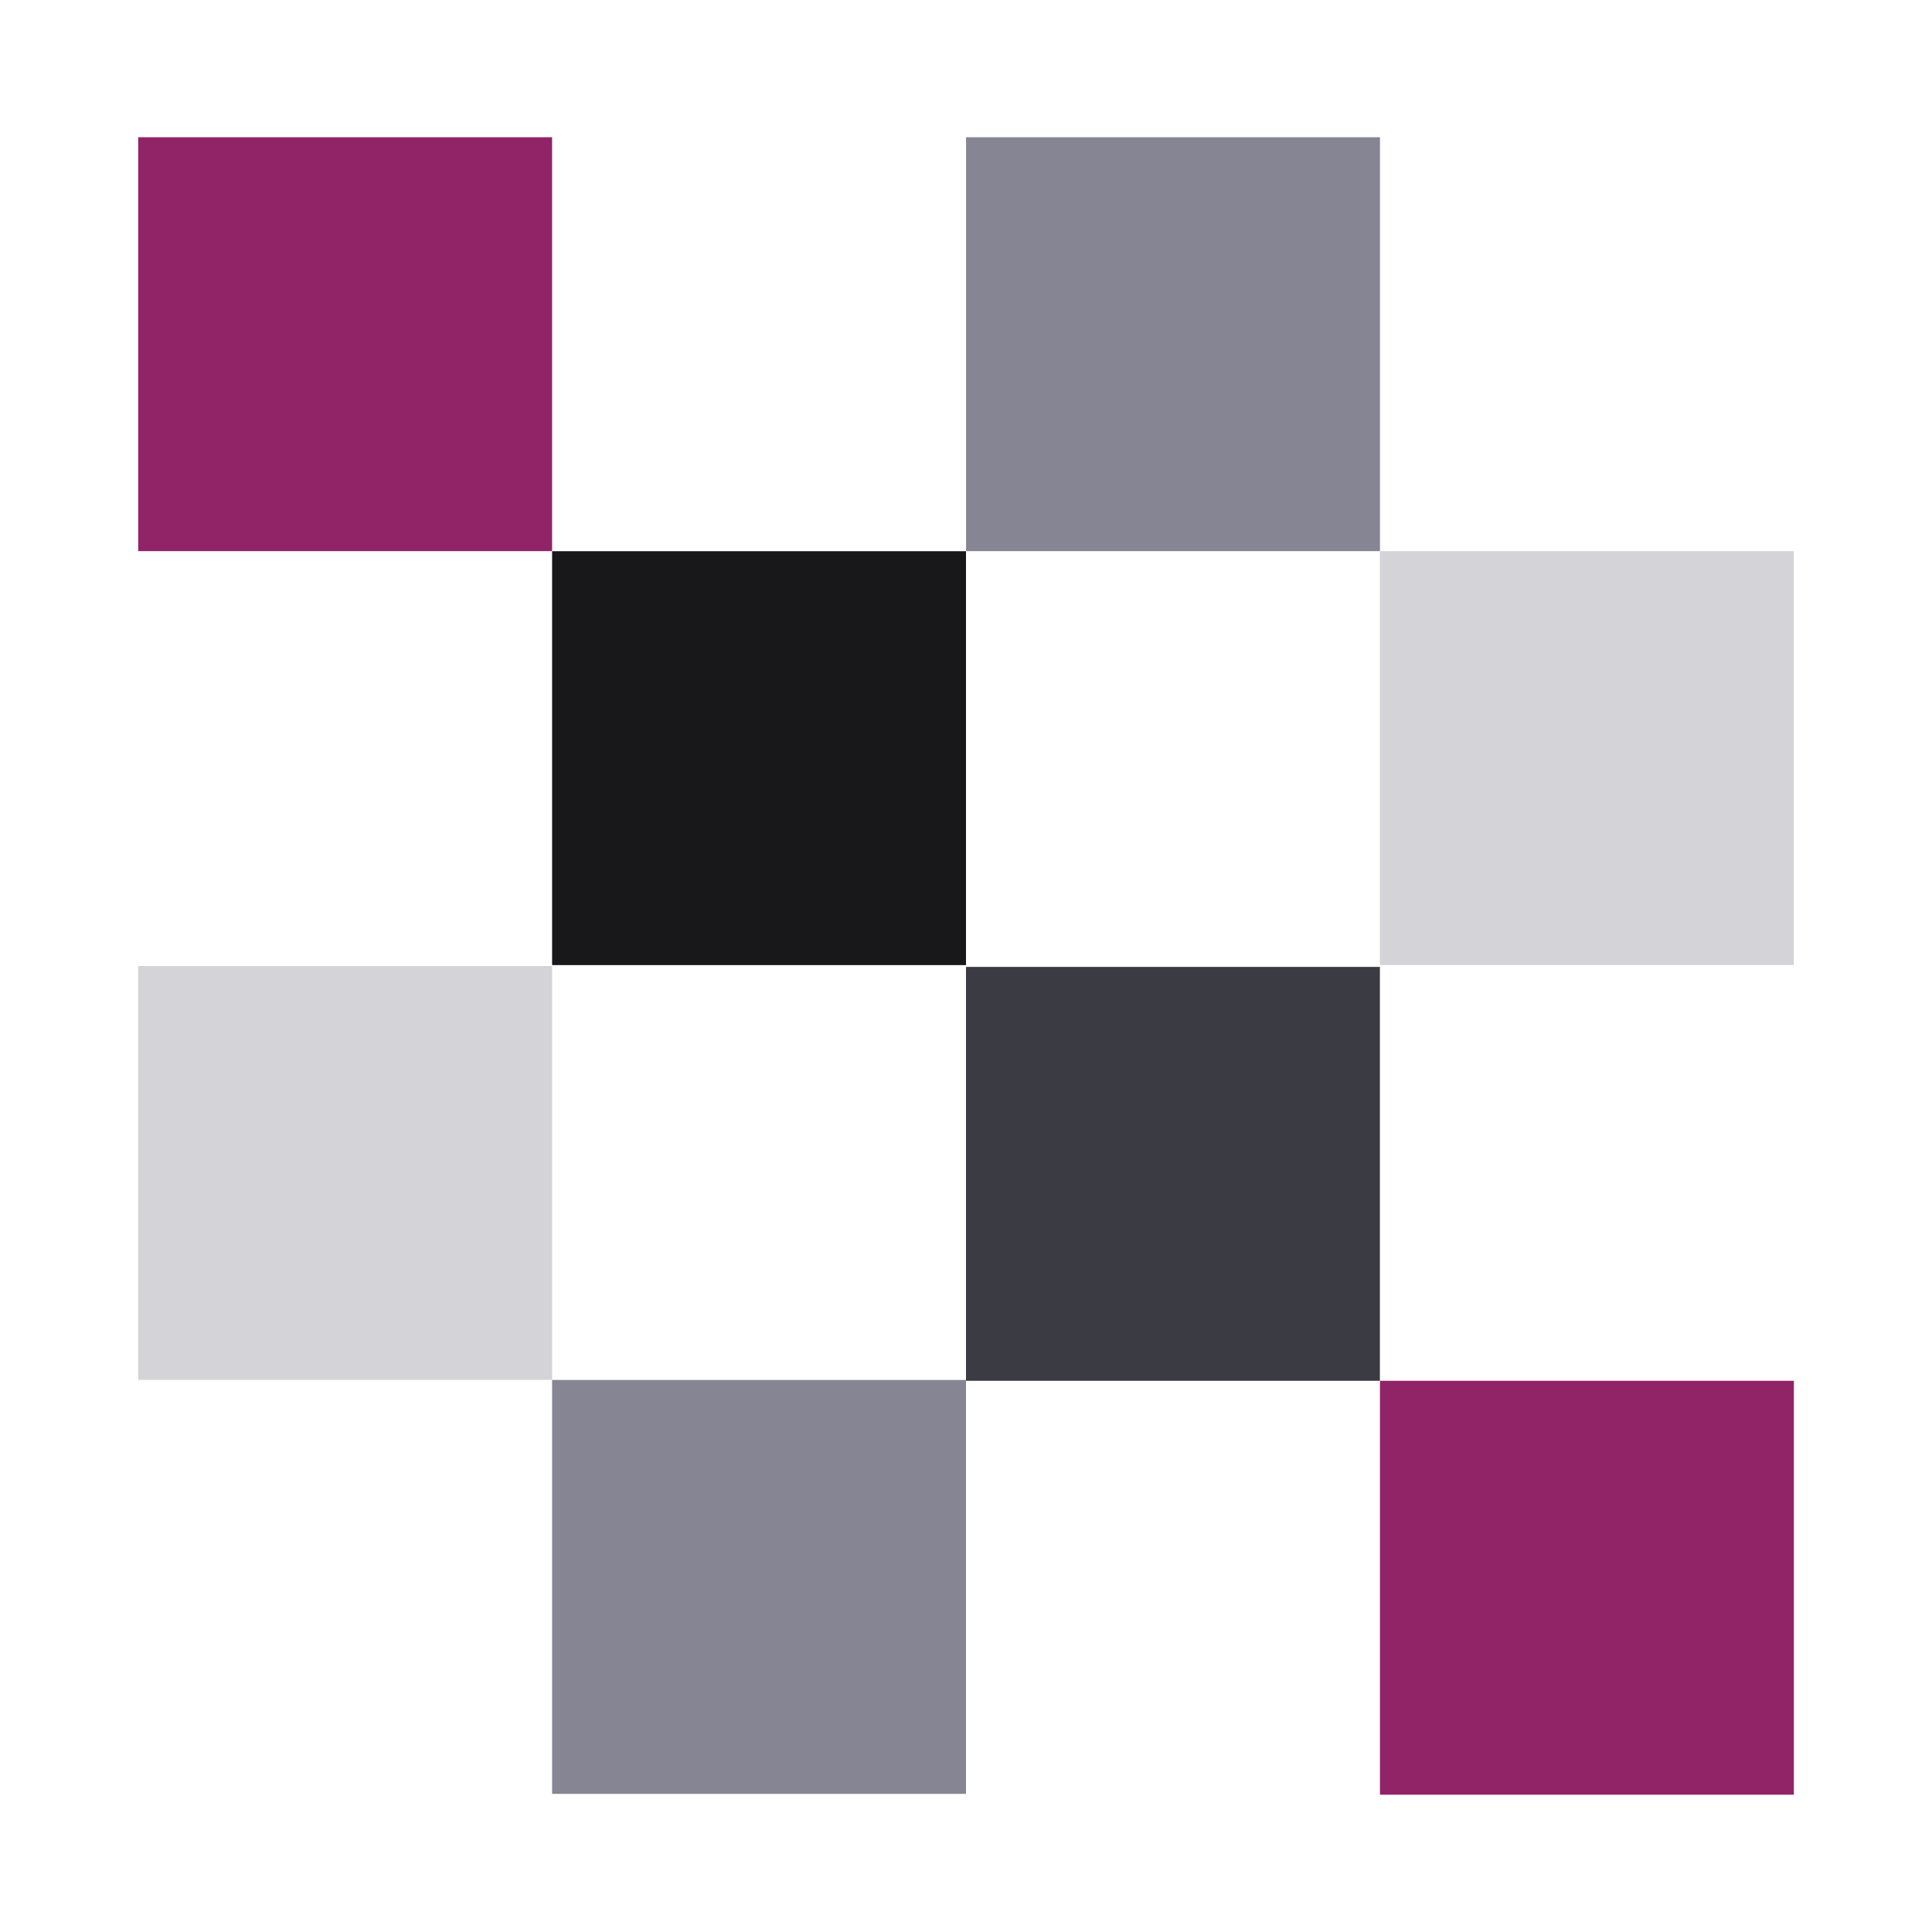
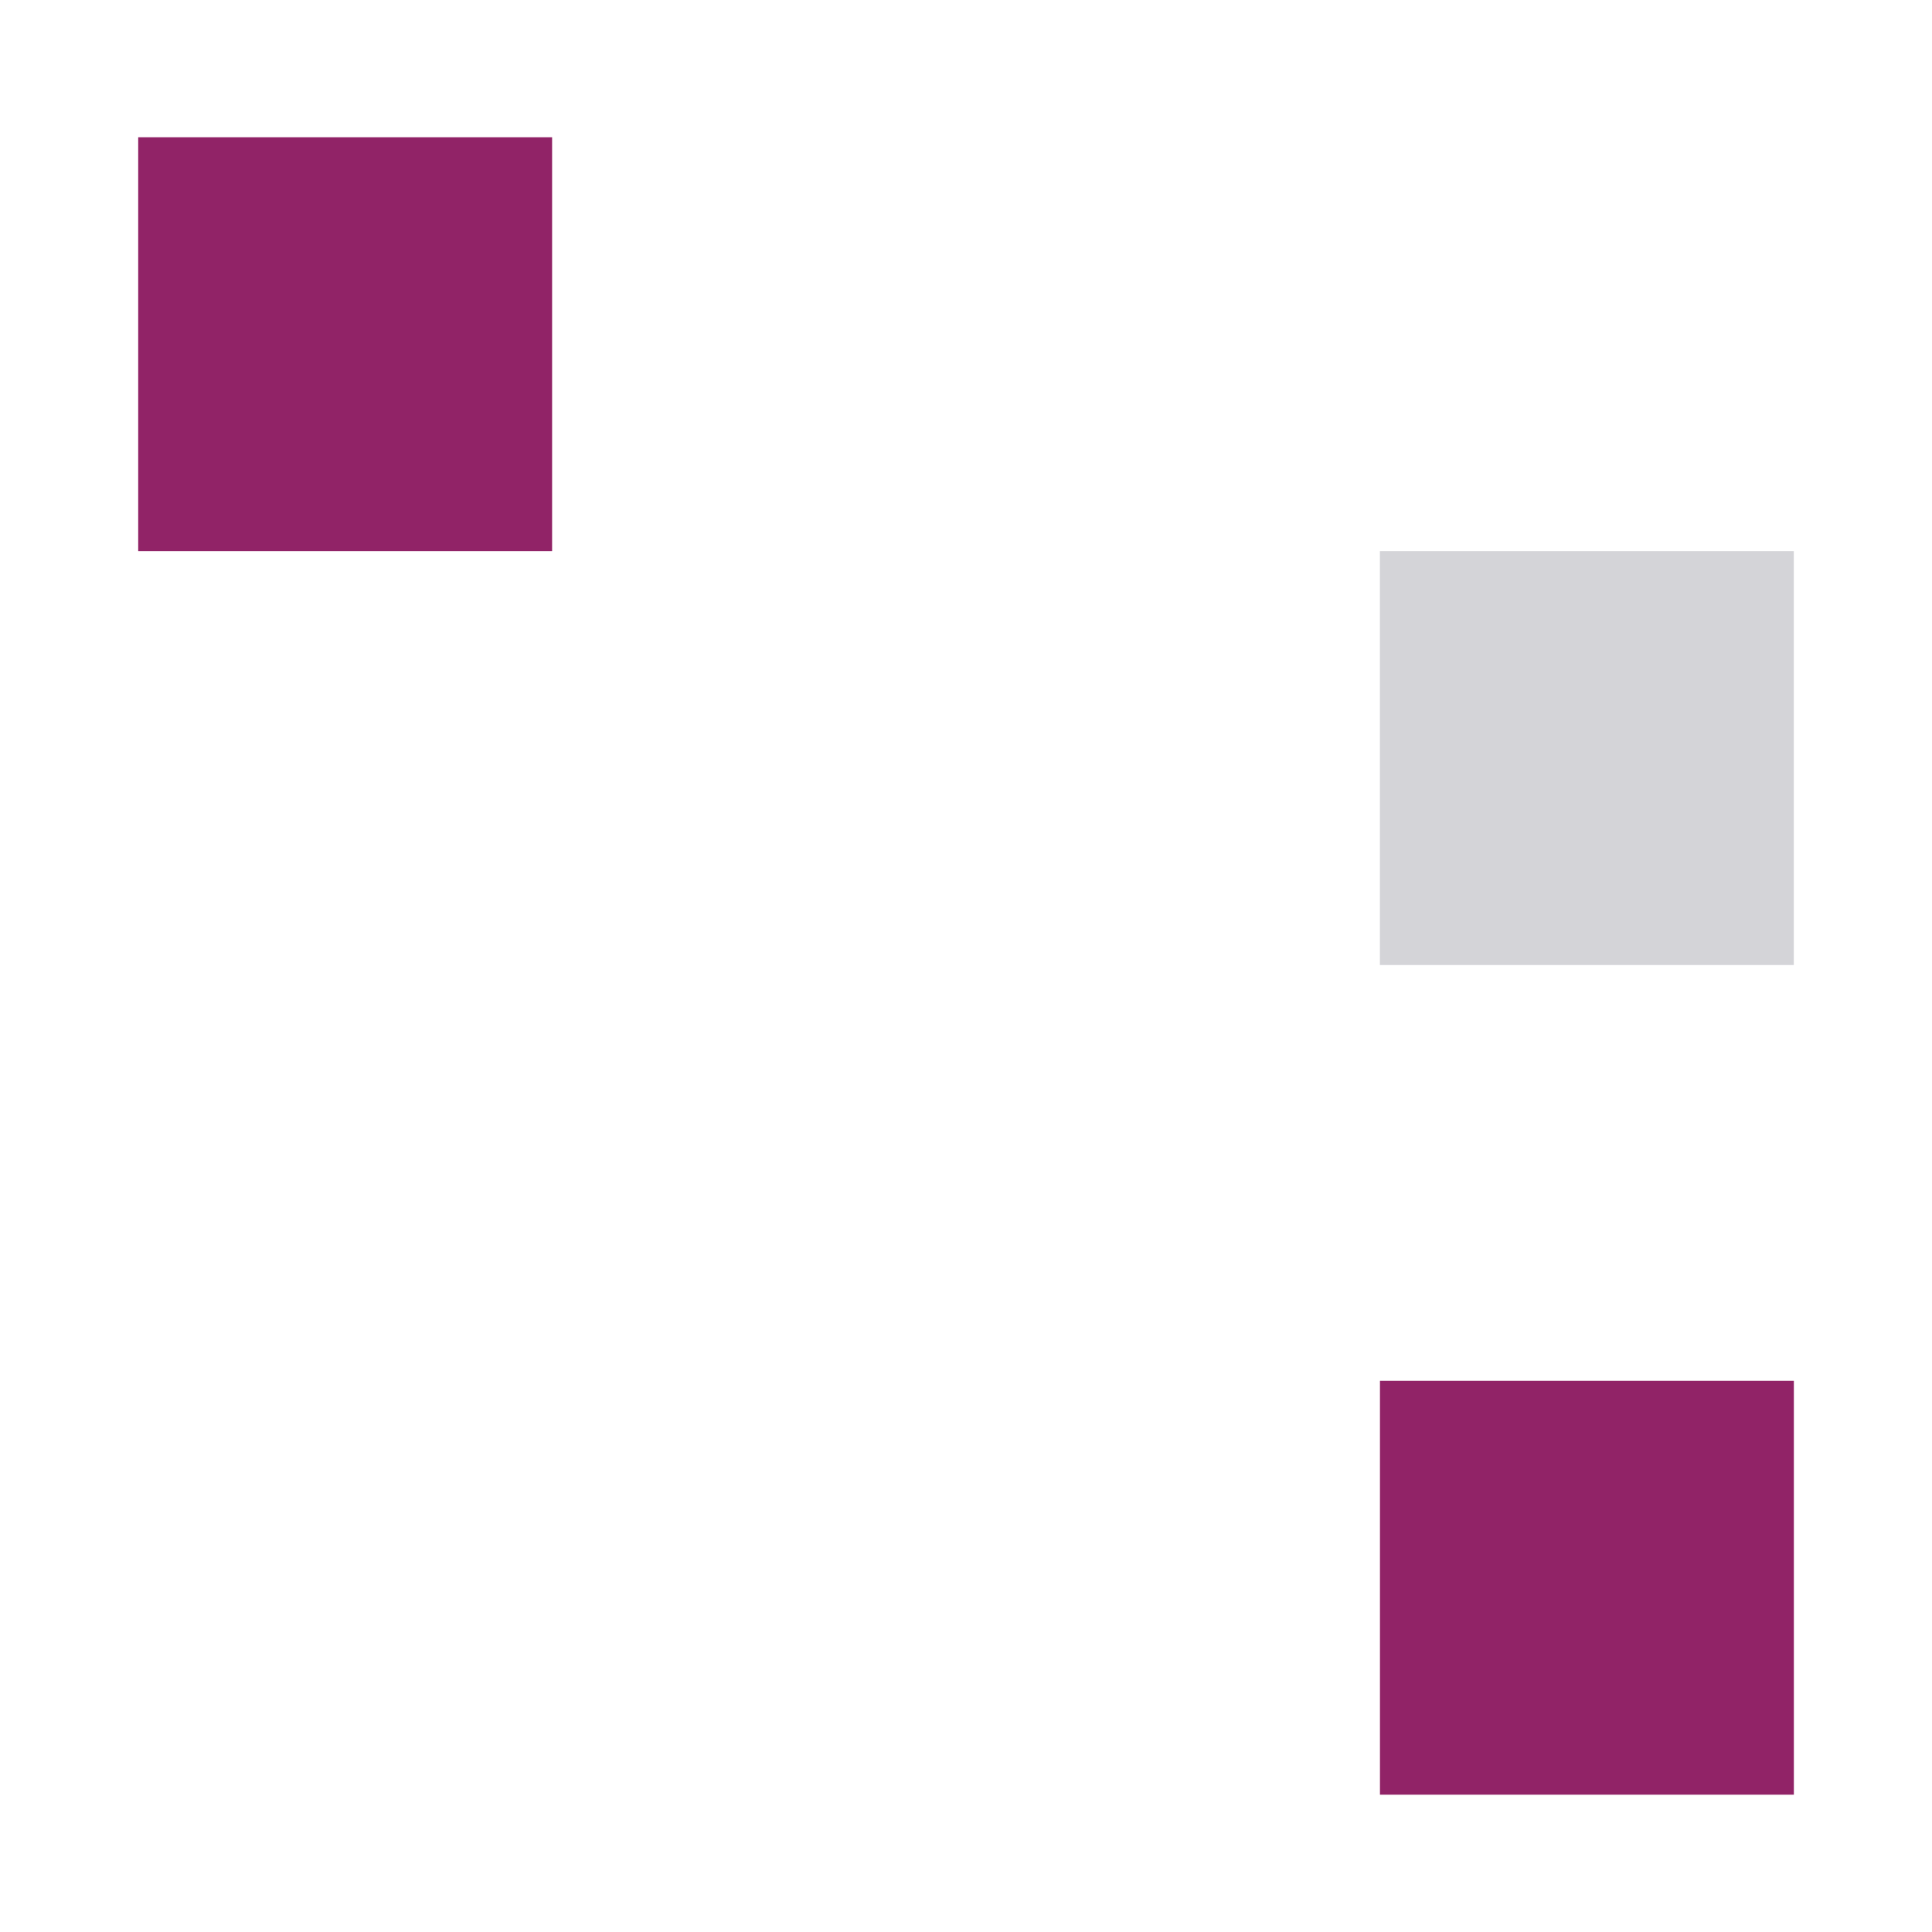
<svg xmlns="http://www.w3.org/2000/svg" viewBox="0 0 300 300">
  <path fill="#912367" d="M21.45 21.31H85.72V85.58H21.45z" transform="rotate(90 53.59 53.45)" />
-   <path fill="#18181B" d="M85.73 85.59H150V149.86H85.73z" transform="rotate(90 117.865 117.725)" />
-   <path fill="#3b3b43" d="M150 150.14H214.27V214.41H150z" transform="rotate(90 182.135 182.275)" />
  <path fill="#912367" d="M214.27 214.41H278.54V278.68H214.27z" transform="rotate(90 246.41 246.55)" />
-   <path fill="#D4D4D8" d="M21.45 150H85.72V214.27H21.45z" transform="rotate(90 53.59 182.14)" />
-   <path fill="#858594" d="M85.73 214.27H150V278.54H85.73z" transform="rotate(90 117.86 246.41)" />
-   <path fill="#858594" d="M150 21.31H214.27V85.58H150z" transform="rotate(90 182.14 53.45)" />
  <path fill="#D4D4D8" d="M214.27 85.59H278.54V149.86H214.27z" transform="rotate(90 246.41 117.72)" />
</svg>